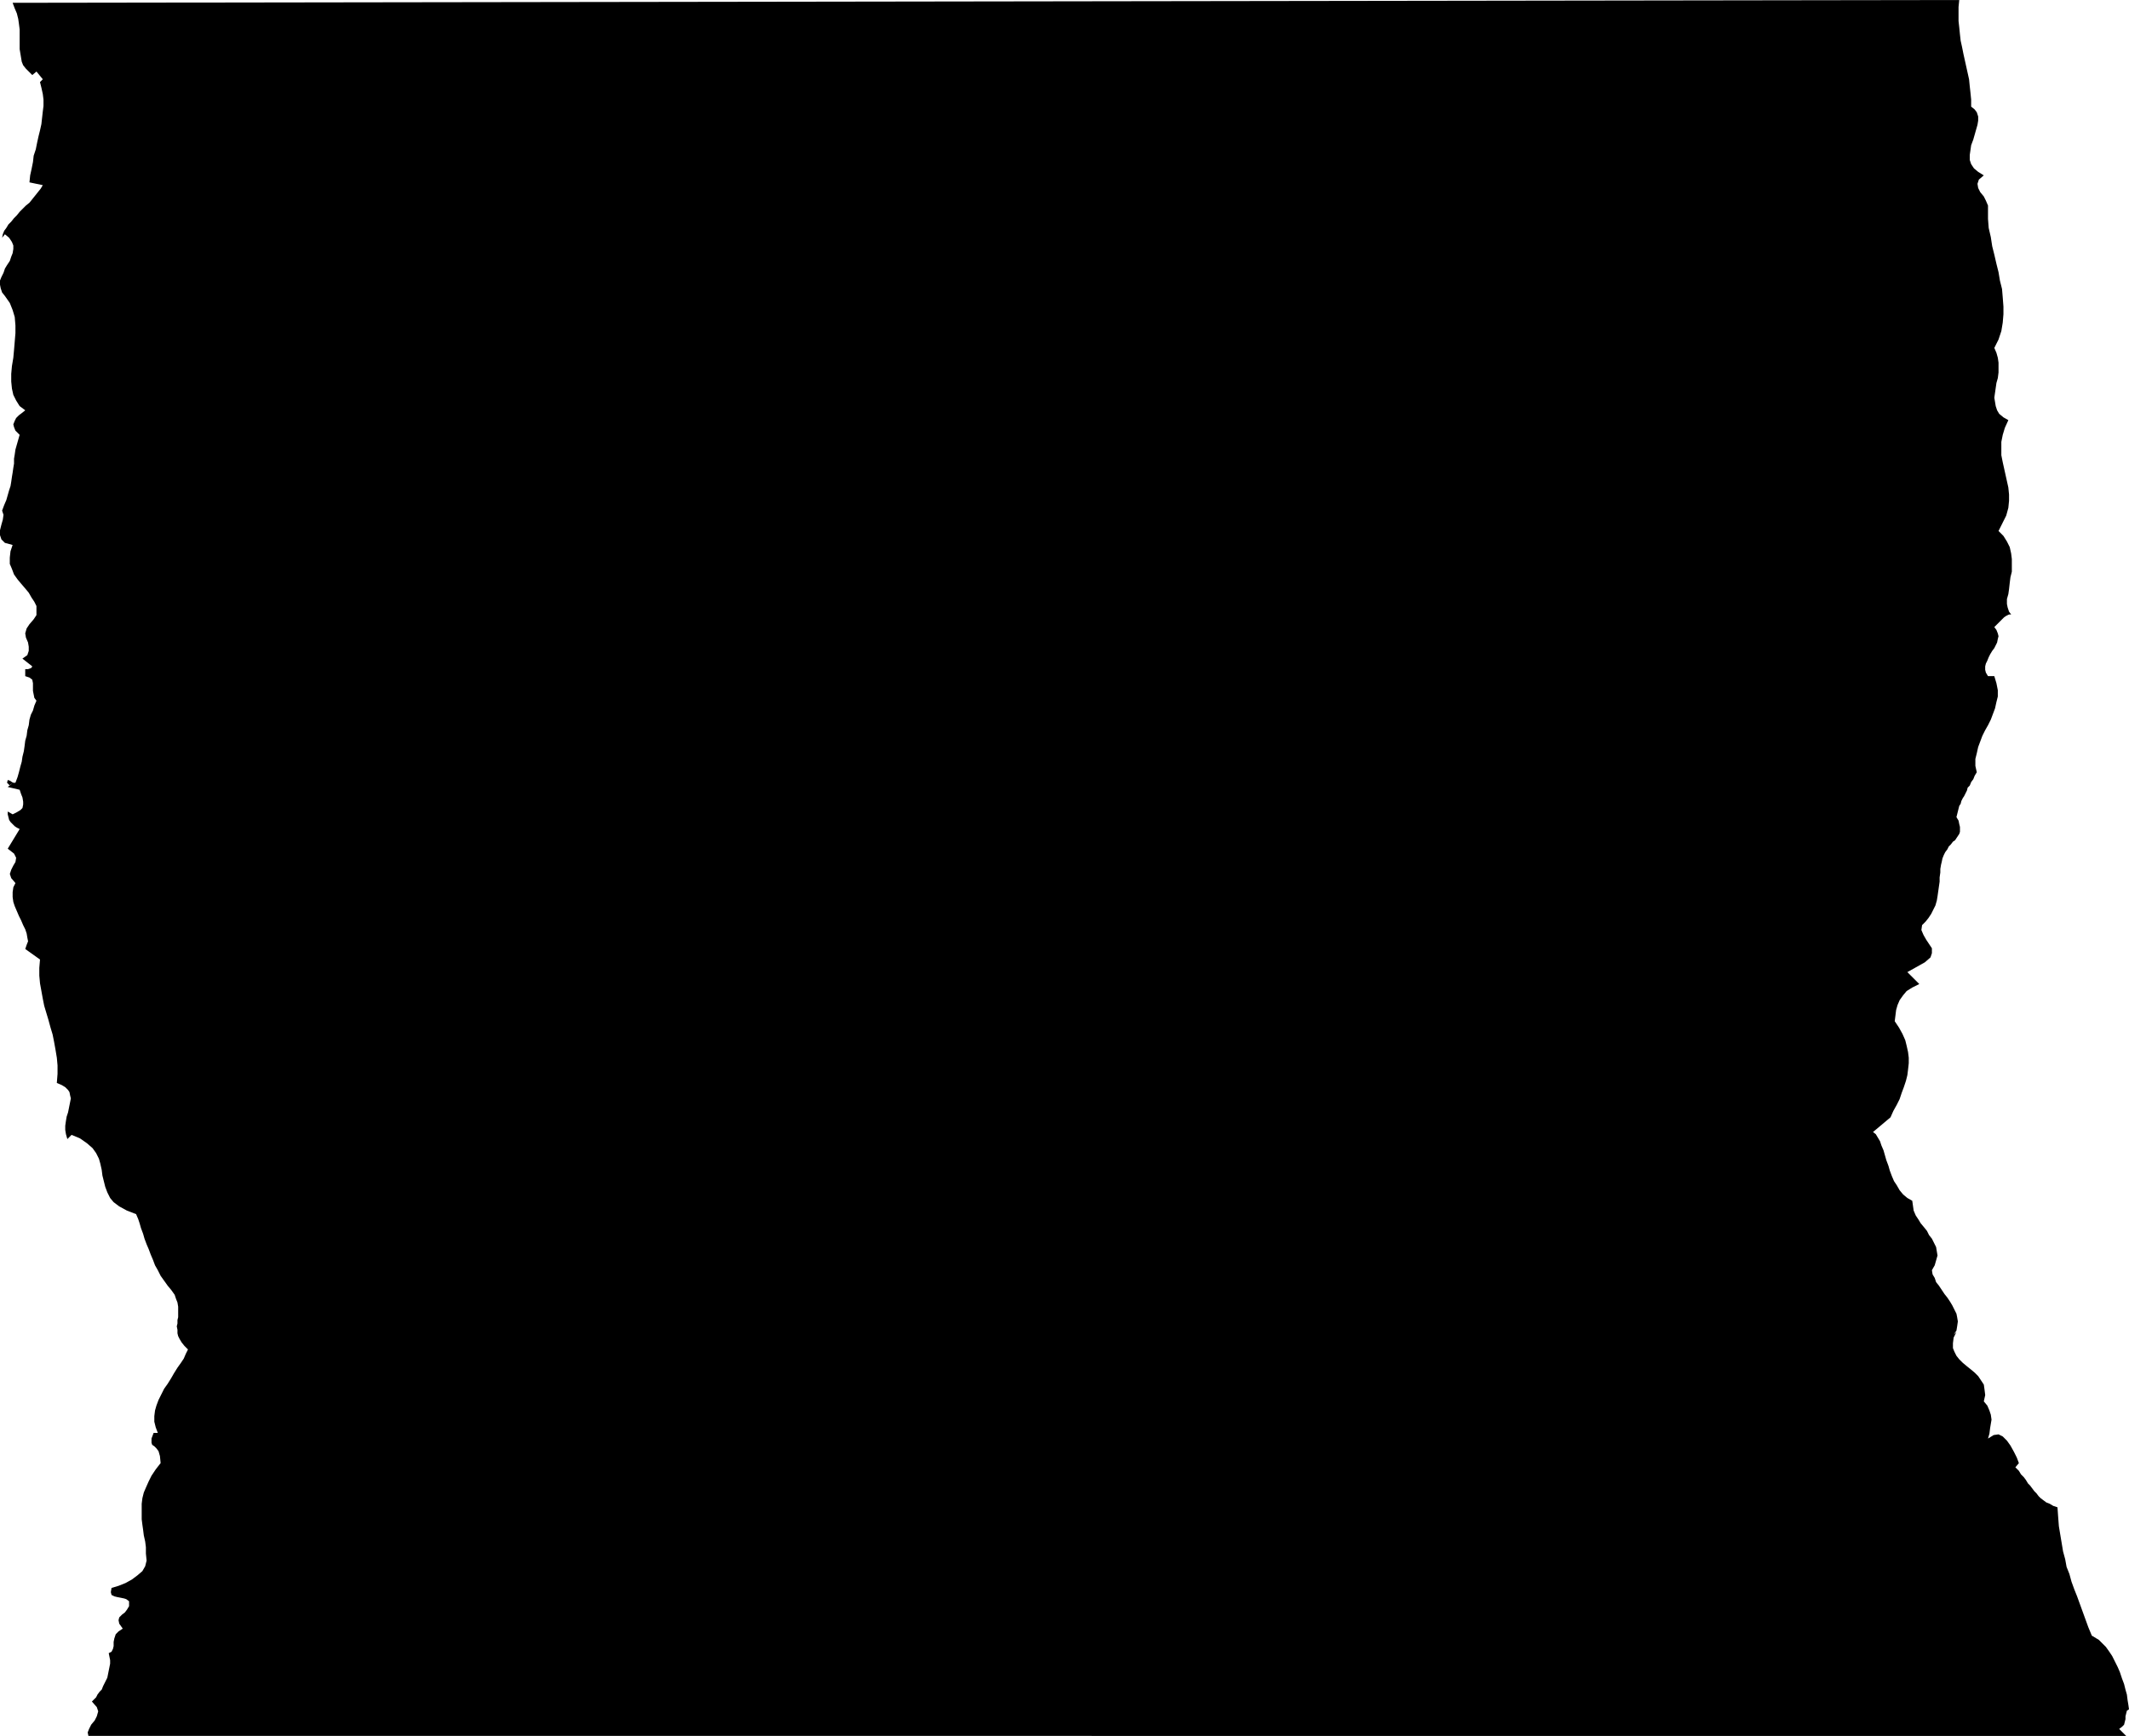
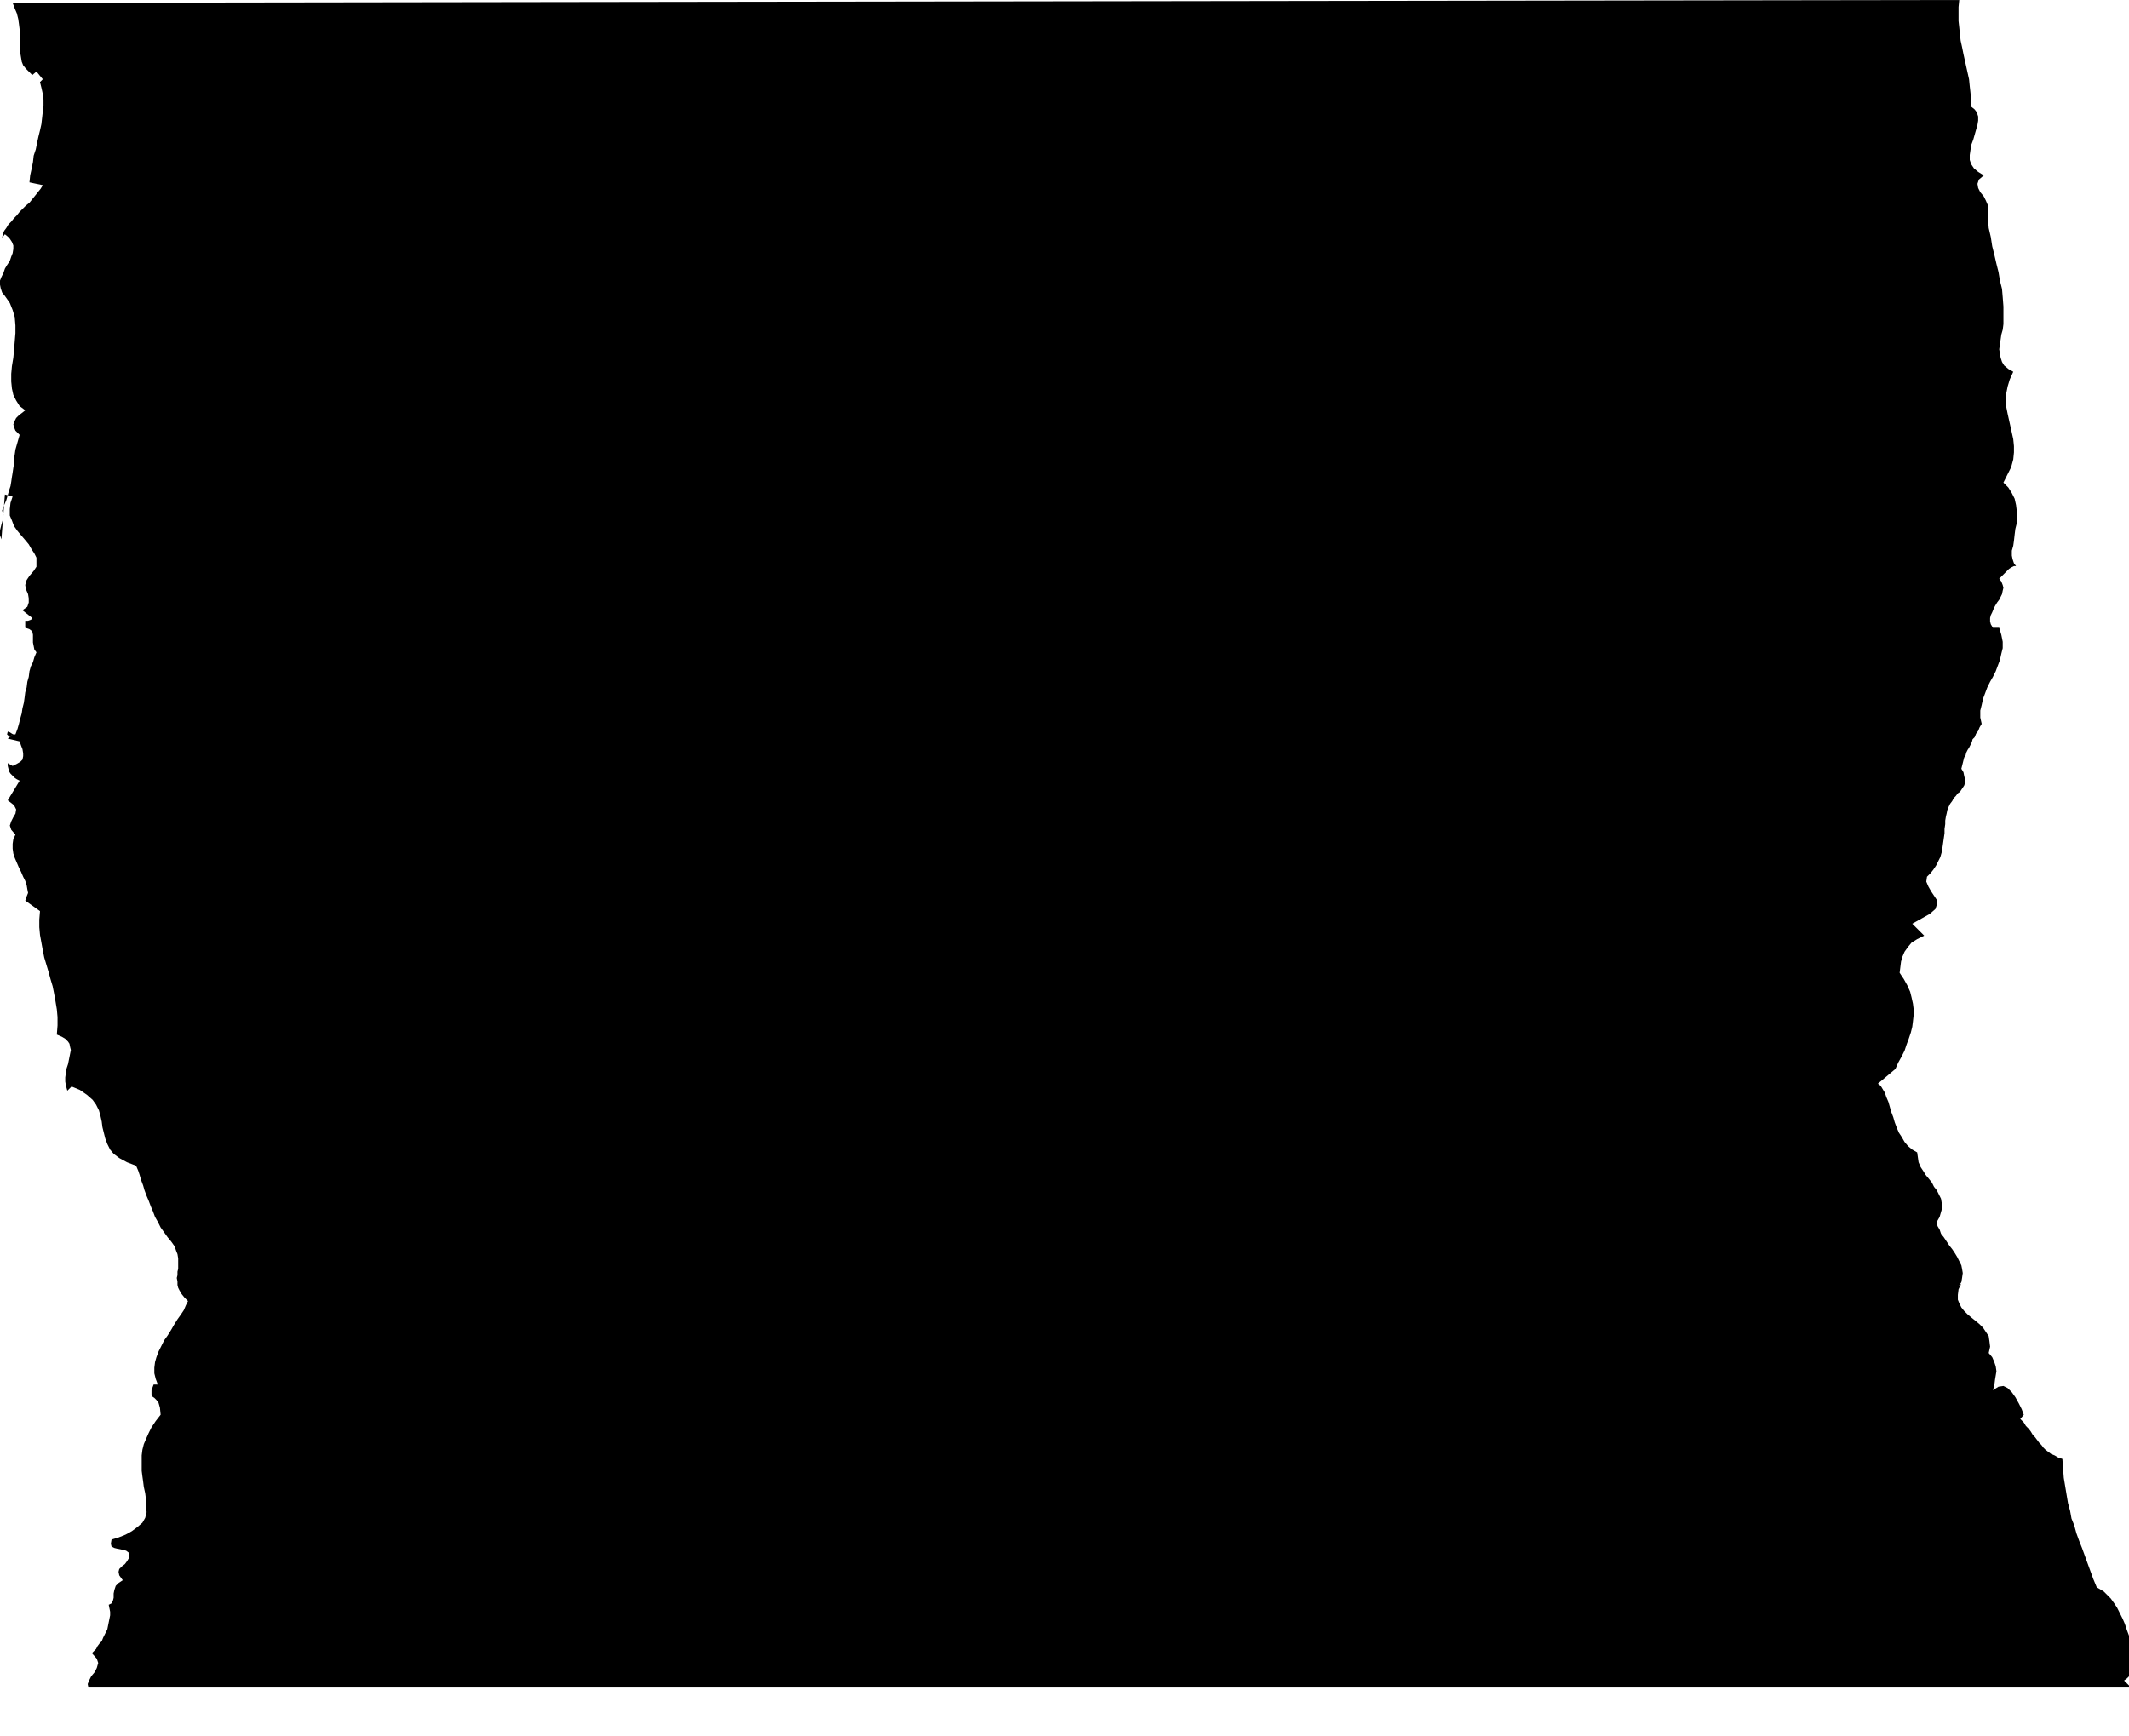
<svg xmlns="http://www.w3.org/2000/svg" xmlns:ns1="http://sodipodi.sourceforge.net/DTD/sodipodi-0.dtd" xmlns:ns2="http://www.inkscape.org/namespaces/inkscape" version="1.0" width="129.766mm" height="105.832mm" id="svg1" ns1:docname="Stroke 181.wmf">
  <ns1:namedview id="namedview1" pagecolor="#ffffff" bordercolor="#000000" borderopacity="0.25" ns2:showpageshadow="2" ns2:pageopacity="0.0" ns2:pagecheckerboard="0" ns2:deskcolor="#d1d1d1" ns2:document-units="mm" />
  <defs id="defs1">
    <pattern id="WMFhbasepattern" patternUnits="userSpaceOnUse" width="6" height="6" x="0" y="0" />
  </defs>
-   <path style="fill:#000000;fill-opacity:1;fill-rule:evenodd;stroke:none" d="m 451.348,0 -0.162,1.616 v 1.616 1.616 l 0.162,1.455 0.162,1.616 0.162,1.455 0.323,1.455 0.323,1.616 0.323,1.455 0.323,1.455 0.323,1.455 0.323,1.455 0.162,1.616 0.162,1.455 0.162,1.616 v 1.616 l 0.808,0.646 0.485,0.646 0.323,0.97 v 0.97 l -0.162,0.97 -0.323,1.131 -0.323,1.131 -0.323,1.131 -0.485,1.293 -0.162,1.131 -0.162,1.131 v 1.131 l 0.323,0.97 0.646,0.97 0.97,0.808 1.293,0.808 -1.131,0.97 -0.323,0.97 0.162,0.97 0.485,0.97 0.808,0.97 0.485,0.97 0.485,1.131 v 0.97 2.101 l 0.162,2.101 0.485,2.101 0.323,2.101 0.485,1.939 0.485,2.101 0.485,1.939 0.323,1.939 0.485,1.939 0.162,1.939 0.162,2.101 v 1.778 l -0.162,1.939 -0.323,1.939 -0.646,1.939 -0.97,1.939 0.485,1.131 0.323,1.131 0.162,1.131 v 1.131 1.131 l -0.162,1.293 -0.323,1.131 -0.162,1.131 -0.162,1.131 -0.162,1.131 0.162,0.97 0.162,0.97 0.323,0.97 0.485,0.808 0.97,0.808 1.131,0.646 -0.808,1.778 -0.485,1.616 -0.323,1.616 v 1.616 1.455 l 0.323,1.616 0.323,1.455 0.323,1.455 0.323,1.455 0.323,1.455 0.162,1.616 v 1.455 l -0.162,1.616 -0.485,1.778 -0.808,1.616 -0.97,1.939 1.131,1.131 0.808,1.293 0.646,1.293 0.323,1.455 0.162,1.293 v 1.455 1.455 l -0.323,1.293 -0.162,1.293 -0.162,1.455 -0.162,1.131 -0.323,1.131 v 1.131 l 0.162,0.808 0.323,0.97 0.485,0.646 h -0.485 l -0.646,0.323 -0.485,0.323 -0.485,0.485 -0.485,0.485 -0.485,0.485 -0.485,0.485 -0.323,0.323 0.485,0.646 0.323,0.808 0.162,0.646 -0.162,0.646 -0.162,0.808 -0.323,0.646 -0.323,0.646 -0.485,0.646 -0.485,0.808 -0.323,0.646 -0.323,0.808 -0.323,0.646 -0.162,0.646 v 0.808 l 0.162,0.646 0.485,0.808 h 1.454 l 0.485,1.616 0.323,1.616 v 1.455 l -0.323,1.293 -0.323,1.455 -0.485,1.293 -0.485,1.293 -0.646,1.293 -0.646,1.131 -0.646,1.293 -0.485,1.293 -0.485,1.293 -0.323,1.455 -0.323,1.293 v 1.616 l 0.323,1.455 -0.485,0.808 -0.323,0.808 -0.485,0.646 -0.323,0.808 -0.485,0.485 -0.162,0.646 -0.323,0.646 -0.323,0.646 -0.323,0.485 -0.323,0.646 -0.162,0.646 -0.323,0.485 -0.162,0.646 -0.162,0.646 -0.162,0.646 -0.162,0.646 0.485,0.808 0.162,0.808 0.162,0.646 v 0.485 0.646 l -0.162,0.485 -0.323,0.485 -0.323,0.485 -0.323,0.485 -0.485,0.323 -0.485,0.646 -0.485,0.485 -0.323,0.646 -0.485,0.646 -0.323,0.646 -0.323,0.808 -0.162,0.808 -0.162,0.646 -0.162,0.97 v 0.808 l -0.162,1.131 v 0.97 l -0.162,1.131 -0.162,1.131 -0.162,1.131 -0.162,0.97 -0.323,1.131 -0.485,0.97 -0.485,0.97 -0.646,0.97 -0.646,0.808 -0.808,0.808 -0.162,1.131 0.485,1.131 0.646,1.131 0.646,0.97 0.646,0.97 v 1.131 l -0.323,0.97 -1.293,1.131 -4.04,2.263 2.747,2.747 -1.616,0.808 -1.293,0.808 -0.808,0.97 -0.808,1.131 -0.485,1.131 -0.323,1.131 -0.162,1.293 -0.162,1.293 0.97,1.455 0.808,1.455 0.646,1.455 0.323,1.293 0.323,1.455 0.162,1.293 v 1.293 l -0.162,1.455 -0.162,1.293 -0.323,1.293 -0.485,1.455 -0.485,1.293 -0.485,1.455 -0.646,1.293 -0.808,1.455 -0.646,1.455 -4.04,3.394 0.646,0.485 0.485,0.808 0.485,0.808 0.323,0.97 0.485,1.131 0.323,1.131 0.323,1.131 0.485,1.293 0.323,1.131 0.485,1.293 0.485,1.131 0.646,0.97 0.646,1.131 0.808,0.97 0.97,0.808 1.131,0.646 0.162,1.131 0.162,1.131 0.485,1.131 0.646,0.97 0.485,0.808 0.808,0.97 0.646,0.808 0.485,0.97 0.646,0.808 0.485,0.97 0.485,0.97 0.162,0.97 0.162,0.97 -0.323,1.131 -0.323,1.131 -0.646,1.131 0.162,0.97 0.485,0.808 0.323,0.97 0.646,0.808 0.646,0.97 0.646,0.97 0.646,0.808 0.646,0.97 0.485,0.808 0.485,0.97 0.485,0.97 0.162,0.808 0.162,0.97 -0.162,1.131 -0.162,0.97 -0.646,0.97 0.646,-0.646 -0.646,1.293 -0.162,1.293 v 1.131 l 0.323,0.808 0.485,0.97 0.646,0.808 0.808,0.808 0.97,0.808 0.808,0.646 0.97,0.808 0.808,0.808 0.646,0.97 0.646,0.97 0.162,1.131 0.162,1.293 -0.323,1.455 0.808,0.97 0.485,1.131 0.323,0.97 0.162,1.131 -0.162,0.97 -0.162,0.97 -0.162,1.293 -0.323,1.131 1.293,-0.808 1.131,-0.162 0.97,0.485 0.97,0.97 0.808,1.131 0.808,1.455 0.646,1.293 0.485,1.293 -0.808,0.97 0.808,0.808 0.485,0.808 0.646,0.646 0.485,0.646 0.485,0.808 0.485,0.485 0.485,0.646 0.485,0.646 0.485,0.485 0.485,0.646 0.485,0.485 0.646,0.485 0.646,0.485 0.808,0.323 0.808,0.485 0.97,0.323 0.162,2.263 0.162,2.101 0.323,1.939 0.323,1.939 0.323,1.939 0.485,1.778 0.323,1.778 0.646,1.616 0.485,1.778 0.646,1.778 0.646,1.616 0.646,1.778 0.646,1.778 0.646,1.778 0.646,1.778 0.808,1.939 0.808,0.485 0.808,0.485 0.808,0.808 0.808,0.808 0.808,1.131 0.646,0.97 0.646,1.293 0.646,1.293 0.485,1.131 0.485,1.455 0.485,1.293 0.323,1.293 0.323,1.131 0.162,1.293 0.162,0.97 0.162,1.131 -0.485,0.323 -0.162,0.646 -0.162,0.646 v 0.646 l -0.162,0.646 -0.162,0.646 -0.485,0.485 -0.646,0.485 1.616,1.616 H 20.362 l -0.162,-0.808 0.323,-0.808 0.485,-0.97 0.808,-0.97 0.485,-0.97 0.323,-1.131 -0.323,-0.97 -1.131,-1.293 0.485,-0.485 0.485,-0.485 0.323,-0.646 0.485,-0.646 0.485,-0.485 0.323,-0.808 0.323,-0.646 0.323,-0.646 0.323,-0.646 0.162,-0.808 0.162,-0.808 0.162,-0.808 0.162,-0.808 v -0.808 l -0.162,-0.808 -0.162,-0.808 0.646,-0.323 0.323,-0.646 0.162,-0.646 v -0.97 l 0.162,-0.808 0.323,-0.97 0.646,-0.646 0.97,-0.646 -0.808,-1.131 -0.162,-0.808 0.162,-0.646 0.646,-0.646 0.646,-0.485 0.485,-0.646 0.485,-0.808 v -1.131 l -0.646,-0.485 -0.485,-0.162 -0.808,-0.162 -0.808,-0.162 -0.646,-0.162 -0.646,-0.323 -0.162,-0.646 0.162,-0.97 1.616,-0.485 1.616,-0.646 1.454,-0.808 1.293,-0.97 1.131,-0.97 0.646,-1.131 0.323,-1.293 -0.162,-1.616 v -1.455 l -0.162,-1.293 -0.323,-1.455 -0.162,-1.293 -0.162,-1.131 -0.162,-1.293 v -1.131 -1.293 -1.131 l 0.162,-1.293 0.323,-1.293 0.485,-1.131 0.646,-1.455 0.646,-1.293 0.97,-1.455 1.131,-1.455 -0.162,-1.616 -0.323,-1.131 -0.485,-0.646 -0.485,-0.485 -0.485,-0.323 -0.162,-0.485 v -0.97 l 0.485,-1.293 h 0.97 l -0.485,-1.293 -0.323,-1.293 v -1.293 l 0.162,-1.293 0.323,-1.131 0.485,-1.293 0.646,-1.293 0.646,-1.293 0.808,-1.131 0.808,-1.293 0.646,-1.131 0.808,-1.293 0.808,-1.131 0.646,-0.97 0.485,-1.131 0.485,-0.97 -0.808,-0.808 -0.646,-0.808 -0.485,-0.808 -0.323,-0.646 -0.162,-0.646 v -0.808 l -0.162,-0.808 0.162,-0.646 v -0.808 l 0.162,-0.646 v -0.808 -0.808 -0.808 l -0.162,-0.97 -0.323,-0.808 -0.323,-0.97 -0.808,-1.131 -0.808,-0.97 -0.808,-1.131 -0.808,-1.131 -0.646,-1.293 -0.646,-1.131 -0.485,-1.293 -0.485,-1.131 -0.485,-1.293 -0.485,-1.131 -0.485,-1.293 -0.323,-1.131 -0.485,-1.293 -0.323,-1.131 -0.323,-0.97 -0.485,-1.131 -2.101,-0.808 -1.778,-0.97 -1.293,-0.97 -0.808,-0.97 -0.646,-1.293 -0.485,-1.293 -0.323,-1.293 -0.323,-1.293 -0.162,-1.293 -0.323,-1.455 -0.323,-1.131 -0.646,-1.293 -0.808,-1.131 -1.293,-1.131 -1.616,-1.131 -1.939,-0.808 -0.97,0.97 -0.323,-1.131 -0.162,-0.97 v -0.97 l 0.162,-1.131 0.162,-0.97 0.323,-0.97 0.162,-0.808 0.162,-0.808 0.162,-0.808 0.162,-0.808 -0.162,-0.646 -0.162,-0.808 -0.323,-0.485 -0.646,-0.646 -0.808,-0.485 -1.131,-0.485 0.162,-2.101 v -1.939 l -0.162,-1.778 -0.323,-1.939 -0.323,-1.778 -0.323,-1.616 -0.485,-1.616 -0.485,-1.778 -0.485,-1.616 -0.485,-1.616 -0.323,-1.616 -0.323,-1.778 -0.323,-1.778 -0.162,-1.778 v -1.778 l 0.162,-1.939 -3.394,-2.424 -0.646,0.646 0.646,-0.646 0.323,-0.97 0.323,-0.808 -0.162,-0.808 -0.162,-0.97 -0.323,-0.97 -0.485,-0.97 -0.485,-1.131 -0.485,-0.97 -0.485,-1.131 -0.485,-1.131 -0.323,-0.97 -0.162,-1.131 v -1.131 l 0.162,-1.131 0.485,-0.97 -0.97,-1.131 -0.323,-0.97 0.323,-0.97 0.485,-0.97 0.485,-0.808 0.162,-0.97 -0.485,-0.97 -1.454,-1.131 2.747,-4.525 -0.646,-0.323 -0.485,-0.323 -0.485,-0.485 -0.485,-0.485 -0.323,-0.485 -0.162,-0.646 -0.162,-0.646 v -0.646 l 1.131,0.646 0.97,-0.485 0.808,-0.485 0.485,-0.485 0.162,-0.808 v -0.646 l -0.162,-0.97 -0.323,-0.808 -0.323,-0.97 -2.747,-0.646 1.131,-0.97 -0.646,0.646 -0.646,-0.646 0.162,-0.646 0.485,0.162 0.485,0.323 0.323,0.162 H 3.555 l 0.485,-1.293 0.323,-1.131 0.323,-1.293 0.323,-1.131 0.162,-1.131 0.323,-1.293 0.162,-1.131 0.162,-1.293 0.323,-1.131 0.162,-1.293 0.323,-1.131 0.162,-1.293 0.323,-1.131 0.485,-0.97 0.323,-1.131 0.485,-1.131 -0.485,-0.646 -0.162,-0.808 -0.162,-0.808 v -0.97 -0.808 l -0.162,-0.808 -0.646,-0.485 -0.97,-0.323 v -1.616 h 0.646 l 0.485,-0.162 0.323,-0.162 0.162,-0.323 -2.262,-1.778 1.131,-0.808 0.323,-0.97 v -0.97 l -0.162,-0.97 -0.485,-1.131 -0.162,-0.97 0.323,-1.131 0.646,-0.97 0.97,-1.131 0.646,-0.97 v -1.131 -0.97 l -0.485,-0.97 -0.646,-0.97 -0.646,-1.131 -0.808,-0.97 -0.97,-1.131 -0.808,-0.97 -0.808,-1.131 -0.485,-1.293 -0.485,-1.131 v -1.455 l 0.162,-1.455 0.485,-1.455 -1.778,-0.485 L 0.323,124.282 0,123.312 v -1.131 l 0.323,-1.293 0.323,-1.131 0.162,-1.131 -0.323,-0.97 0.485,-1.293 0.485,-1.131 0.323,-1.131 0.323,-1.131 0.323,-0.97 0.162,-0.97 0.162,-1.131 0.162,-0.97 0.162,-1.131 0.162,-0.97 v -1.131 l 0.162,-0.97 0.162,-1.131 0.323,-1.131 0.323,-1.131 0.323,-1.131 L 3.555,99.232 3.232,98.423 3.07,97.777 3.394,96.969 3.717,96.322 4.363,95.676 5.01,95.191 5.818,94.545 4.525,93.575 3.717,92.282 3.07,90.989 2.747,89.535 2.586,87.918 V 86.141 L 2.747,84.363 3.07,82.424 3.232,80.646 3.394,78.706 3.555,76.767 V 74.989 L 3.394,73.05 2.909,71.434 2.262,69.818 1.131,68.201 0.485,67.393 0.162,66.424 0,65.616 V 64.646 L 0.323,63.838 0.808,62.868 1.131,61.898 1.616,61.09 2.262,60.121 2.586,59.151 2.909,58.343 3.07,57.373 V 56.565 L 2.747,55.757 2.101,54.787 1.131,53.979 0.485,54.787 0.646,53.979 0.97,53.171 1.454,52.525 1.939,51.717 2.586,51.07 3.232,50.262 3.878,49.616 4.525,48.808 5.333,48 5.979,47.353 6.787,46.707 7.434,45.899 8.08,45.091 8.726,44.282 9.373,43.474 9.858,42.666 6.787,42.02 6.949,40.404 7.272,38.949 7.595,37.333 7.757,35.879 8.242,34.424 8.565,32.808 8.888,31.353 9.211,30.06 9.534,28.606 9.696,27.151 9.858,25.697 10.019,24.404 V 22.949 L 9.858,21.656 9.534,20.202 9.211,18.909 9.858,18.262 8.403,16.485 7.434,17.293 6.626,16.485 5.979,15.838 5.333,15.03 5.01,14.222 4.848,13.252 4.686,12.283 4.525,11.313 V 10.182 9.05 7.919 6.788 L 4.363,5.495 4.202,4.364 3.878,3.071 3.394,1.939 2.909,0.646 Z" id="path1" />
+   <path style="fill:#000000;fill-opacity:1;fill-rule:evenodd;stroke:none" d="m 451.348,0 -0.162,1.616 v 1.616 1.616 l 0.162,1.455 0.162,1.616 0.162,1.455 0.323,1.455 0.323,1.616 0.323,1.455 0.323,1.455 0.323,1.455 0.323,1.455 0.162,1.616 0.162,1.455 0.162,1.616 v 1.616 l 0.808,0.646 0.485,0.646 0.323,0.97 v 0.97 l -0.162,0.97 -0.323,1.131 -0.323,1.131 -0.323,1.131 -0.485,1.293 -0.162,1.131 -0.162,1.131 v 1.131 l 0.323,0.97 0.646,0.97 0.97,0.808 1.293,0.808 -1.131,0.97 -0.323,0.97 0.162,0.97 0.485,0.97 0.808,0.97 0.485,0.97 0.485,1.131 v 0.97 2.101 l 0.162,2.101 0.485,2.101 0.323,2.101 0.485,1.939 0.485,2.101 0.485,1.939 0.323,1.939 0.485,1.939 0.162,1.939 0.162,2.101 v 1.778 v 1.131 1.131 l -0.162,1.293 -0.323,1.131 -0.162,1.131 -0.162,1.131 -0.162,1.131 0.162,0.97 0.162,0.97 0.323,0.97 0.485,0.808 0.97,0.808 1.131,0.646 -0.808,1.778 -0.485,1.616 -0.323,1.616 v 1.616 1.455 l 0.323,1.616 0.323,1.455 0.323,1.455 0.323,1.455 0.323,1.455 0.162,1.616 v 1.455 l -0.162,1.616 -0.485,1.778 -0.808,1.616 -0.97,1.939 1.131,1.131 0.808,1.293 0.646,1.293 0.323,1.455 0.162,1.293 v 1.455 1.455 l -0.323,1.293 -0.162,1.293 -0.162,1.455 -0.162,1.131 -0.323,1.131 v 1.131 l 0.162,0.808 0.323,0.97 0.485,0.646 h -0.485 l -0.646,0.323 -0.485,0.323 -0.485,0.485 -0.485,0.485 -0.485,0.485 -0.485,0.485 -0.323,0.323 0.485,0.646 0.323,0.808 0.162,0.646 -0.162,0.646 -0.162,0.808 -0.323,0.646 -0.323,0.646 -0.485,0.646 -0.485,0.808 -0.323,0.646 -0.323,0.808 -0.323,0.646 -0.162,0.646 v 0.808 l 0.162,0.646 0.485,0.808 h 1.454 l 0.485,1.616 0.323,1.616 v 1.455 l -0.323,1.293 -0.323,1.455 -0.485,1.293 -0.485,1.293 -0.646,1.293 -0.646,1.131 -0.646,1.293 -0.485,1.293 -0.485,1.293 -0.323,1.455 -0.323,1.293 v 1.616 l 0.323,1.455 -0.485,0.808 -0.323,0.808 -0.485,0.646 -0.323,0.808 -0.485,0.485 -0.162,0.646 -0.323,0.646 -0.323,0.646 -0.323,0.485 -0.323,0.646 -0.162,0.646 -0.323,0.485 -0.162,0.646 -0.162,0.646 -0.162,0.646 -0.162,0.646 0.485,0.808 0.162,0.808 0.162,0.646 v 0.485 0.646 l -0.162,0.485 -0.323,0.485 -0.323,0.485 -0.323,0.485 -0.485,0.323 -0.485,0.646 -0.485,0.485 -0.323,0.646 -0.485,0.646 -0.323,0.646 -0.323,0.808 -0.162,0.808 -0.162,0.646 -0.162,0.97 v 0.808 l -0.162,1.131 v 0.97 l -0.162,1.131 -0.162,1.131 -0.162,1.131 -0.162,0.97 -0.323,1.131 -0.485,0.97 -0.485,0.97 -0.646,0.97 -0.646,0.808 -0.808,0.808 -0.162,1.131 0.485,1.131 0.646,1.131 0.646,0.97 0.646,0.97 v 1.131 l -0.323,0.97 -1.293,1.131 -4.04,2.263 2.747,2.747 -1.616,0.808 -1.293,0.808 -0.808,0.97 -0.808,1.131 -0.485,1.131 -0.323,1.131 -0.162,1.293 -0.162,1.293 0.97,1.455 0.808,1.455 0.646,1.455 0.323,1.293 0.323,1.455 0.162,1.293 v 1.293 l -0.162,1.455 -0.162,1.293 -0.323,1.293 -0.485,1.455 -0.485,1.293 -0.485,1.455 -0.646,1.293 -0.808,1.455 -0.646,1.455 -4.04,3.394 0.646,0.485 0.485,0.808 0.485,0.808 0.323,0.97 0.485,1.131 0.323,1.131 0.323,1.131 0.485,1.293 0.323,1.131 0.485,1.293 0.485,1.131 0.646,0.97 0.646,1.131 0.808,0.97 0.97,0.808 1.131,0.646 0.162,1.131 0.162,1.131 0.485,1.131 0.646,0.97 0.485,0.808 0.808,0.97 0.646,0.808 0.485,0.97 0.646,0.808 0.485,0.97 0.485,0.97 0.162,0.97 0.162,0.97 -0.323,1.131 -0.323,1.131 -0.646,1.131 0.162,0.97 0.485,0.808 0.323,0.97 0.646,0.808 0.646,0.97 0.646,0.97 0.646,0.808 0.646,0.97 0.485,0.808 0.485,0.97 0.485,0.97 0.162,0.808 0.162,0.97 -0.162,1.131 -0.162,0.97 -0.646,0.97 0.646,-0.646 -0.646,1.293 -0.162,1.293 v 1.131 l 0.323,0.808 0.485,0.97 0.646,0.808 0.808,0.808 0.97,0.808 0.808,0.646 0.97,0.808 0.808,0.808 0.646,0.97 0.646,0.97 0.162,1.131 0.162,1.293 -0.323,1.455 0.808,0.97 0.485,1.131 0.323,0.97 0.162,1.131 -0.162,0.97 -0.162,0.97 -0.162,1.293 -0.323,1.131 1.293,-0.808 1.131,-0.162 0.97,0.485 0.97,0.97 0.808,1.131 0.808,1.455 0.646,1.293 0.485,1.293 -0.808,0.97 0.808,0.808 0.485,0.808 0.646,0.646 0.485,0.646 0.485,0.808 0.485,0.485 0.485,0.646 0.485,0.646 0.485,0.485 0.485,0.646 0.485,0.485 0.646,0.485 0.646,0.485 0.808,0.323 0.808,0.485 0.97,0.323 0.162,2.263 0.162,2.101 0.323,1.939 0.323,1.939 0.323,1.939 0.485,1.778 0.323,1.778 0.646,1.616 0.485,1.778 0.646,1.778 0.646,1.616 0.646,1.778 0.646,1.778 0.646,1.778 0.646,1.778 0.808,1.939 0.808,0.485 0.808,0.485 0.808,0.808 0.808,0.808 0.808,1.131 0.646,0.97 0.646,1.293 0.646,1.293 0.485,1.131 0.485,1.455 0.485,1.293 0.323,1.293 0.323,1.131 0.162,1.293 0.162,0.97 0.162,1.131 -0.485,0.323 -0.162,0.646 -0.162,0.646 v 0.646 l -0.162,0.646 -0.162,0.646 -0.485,0.485 -0.646,0.485 1.616,1.616 H 20.362 l -0.162,-0.808 0.323,-0.808 0.485,-0.97 0.808,-0.97 0.485,-0.97 0.323,-1.131 -0.323,-0.97 -1.131,-1.293 0.485,-0.485 0.485,-0.485 0.323,-0.646 0.485,-0.646 0.485,-0.485 0.323,-0.808 0.323,-0.646 0.323,-0.646 0.323,-0.646 0.162,-0.808 0.162,-0.808 0.162,-0.808 0.162,-0.808 v -0.808 l -0.162,-0.808 -0.162,-0.808 0.646,-0.323 0.323,-0.646 0.162,-0.646 v -0.97 l 0.162,-0.808 0.323,-0.97 0.646,-0.646 0.97,-0.646 -0.808,-1.131 -0.162,-0.808 0.162,-0.646 0.646,-0.646 0.646,-0.485 0.485,-0.646 0.485,-0.808 v -1.131 l -0.646,-0.485 -0.485,-0.162 -0.808,-0.162 -0.808,-0.162 -0.646,-0.162 -0.646,-0.323 -0.162,-0.646 0.162,-0.97 1.616,-0.485 1.616,-0.646 1.454,-0.808 1.293,-0.97 1.131,-0.97 0.646,-1.131 0.323,-1.293 -0.162,-1.616 v -1.455 l -0.162,-1.293 -0.323,-1.455 -0.162,-1.293 -0.162,-1.131 -0.162,-1.293 v -1.131 -1.293 -1.131 l 0.162,-1.293 0.323,-1.293 0.485,-1.131 0.646,-1.455 0.646,-1.293 0.97,-1.455 1.131,-1.455 -0.162,-1.616 -0.323,-1.131 -0.485,-0.646 -0.485,-0.485 -0.485,-0.323 -0.162,-0.485 v -0.97 l 0.485,-1.293 h 0.97 l -0.485,-1.293 -0.323,-1.293 v -1.293 l 0.162,-1.293 0.323,-1.131 0.485,-1.293 0.646,-1.293 0.646,-1.293 0.808,-1.131 0.808,-1.293 0.646,-1.131 0.808,-1.293 0.808,-1.131 0.646,-0.97 0.485,-1.131 0.485,-0.97 -0.808,-0.808 -0.646,-0.808 -0.485,-0.808 -0.323,-0.646 -0.162,-0.646 v -0.808 l -0.162,-0.808 0.162,-0.646 v -0.808 l 0.162,-0.646 v -0.808 -0.808 -0.808 l -0.162,-0.97 -0.323,-0.808 -0.323,-0.97 -0.808,-1.131 -0.808,-0.97 -0.808,-1.131 -0.808,-1.131 -0.646,-1.293 -0.646,-1.131 -0.485,-1.293 -0.485,-1.131 -0.485,-1.293 -0.485,-1.131 -0.485,-1.293 -0.323,-1.131 -0.485,-1.293 -0.323,-1.131 -0.323,-0.97 -0.485,-1.131 -2.101,-0.808 -1.778,-0.97 -1.293,-0.97 -0.808,-0.97 -0.646,-1.293 -0.485,-1.293 -0.323,-1.293 -0.323,-1.293 -0.162,-1.293 -0.323,-1.455 -0.323,-1.131 -0.646,-1.293 -0.808,-1.131 -1.293,-1.131 -1.616,-1.131 -1.939,-0.808 -0.97,0.97 -0.323,-1.131 -0.162,-0.97 v -0.97 l 0.162,-1.131 0.162,-0.97 0.323,-0.97 0.162,-0.808 0.162,-0.808 0.162,-0.808 0.162,-0.808 -0.162,-0.646 -0.162,-0.808 -0.323,-0.485 -0.646,-0.646 -0.808,-0.485 -1.131,-0.485 0.162,-2.101 v -1.939 l -0.162,-1.778 -0.323,-1.939 -0.323,-1.778 -0.323,-1.616 -0.485,-1.616 -0.485,-1.778 -0.485,-1.616 -0.485,-1.616 -0.323,-1.616 -0.323,-1.778 -0.323,-1.778 -0.162,-1.778 v -1.778 l 0.162,-1.939 -3.394,-2.424 -0.646,0.646 0.646,-0.646 0.323,-0.97 0.323,-0.808 -0.162,-0.808 -0.162,-0.97 -0.323,-0.97 -0.485,-0.97 -0.485,-1.131 -0.485,-0.97 -0.485,-1.131 -0.485,-1.131 -0.323,-0.97 -0.162,-1.131 v -1.131 l 0.162,-1.131 0.485,-0.97 -0.97,-1.131 -0.323,-0.97 0.323,-0.97 0.485,-0.97 0.485,-0.808 0.162,-0.97 -0.485,-0.97 -1.454,-1.131 2.747,-4.525 -0.646,-0.323 -0.485,-0.323 -0.485,-0.485 -0.485,-0.485 -0.323,-0.485 -0.162,-0.646 -0.162,-0.646 v -0.646 l 1.131,0.646 0.97,-0.485 0.808,-0.485 0.485,-0.485 0.162,-0.808 v -0.646 l -0.162,-0.97 -0.323,-0.808 -0.323,-0.97 -2.747,-0.646 1.131,-0.97 -0.646,0.646 -0.646,-0.646 0.162,-0.646 0.485,0.162 0.485,0.323 0.323,0.162 H 3.555 l 0.485,-1.293 0.323,-1.131 0.323,-1.293 0.323,-1.131 0.162,-1.131 0.323,-1.293 0.162,-1.131 0.162,-1.293 0.323,-1.131 0.162,-1.293 0.323,-1.131 0.162,-1.293 0.323,-1.131 0.485,-0.97 0.323,-1.131 0.485,-1.131 -0.485,-0.646 -0.162,-0.808 -0.162,-0.808 v -0.97 -0.808 l -0.162,-0.808 -0.646,-0.485 -0.97,-0.323 v -1.616 h 0.646 l 0.485,-0.162 0.323,-0.162 0.162,-0.323 -2.262,-1.778 1.131,-0.808 0.323,-0.97 v -0.97 l -0.162,-0.97 -0.485,-1.131 -0.162,-0.97 0.323,-1.131 0.646,-0.97 0.97,-1.131 0.646,-0.97 v -1.131 -0.97 l -0.485,-0.97 -0.646,-0.97 -0.646,-1.131 -0.808,-0.97 -0.97,-1.131 -0.808,-0.97 -0.808,-1.131 -0.485,-1.293 -0.485,-1.131 v -1.455 l 0.162,-1.455 0.485,-1.455 -1.778,-0.485 L 0.323,124.282 0,123.312 v -1.131 l 0.323,-1.293 0.323,-1.131 0.162,-1.131 -0.323,-0.97 0.485,-1.293 0.485,-1.131 0.323,-1.131 0.323,-1.131 0.323,-0.97 0.162,-0.97 0.162,-1.131 0.162,-0.97 0.162,-1.131 0.162,-0.97 v -1.131 l 0.162,-0.97 0.162,-1.131 0.323,-1.131 0.323,-1.131 0.323,-1.131 L 3.555,99.232 3.232,98.423 3.07,97.777 3.394,96.969 3.717,96.322 4.363,95.676 5.01,95.191 5.818,94.545 4.525,93.575 3.717,92.282 3.07,90.989 2.747,89.535 2.586,87.918 V 86.141 L 2.747,84.363 3.07,82.424 3.232,80.646 3.394,78.706 3.555,76.767 V 74.989 L 3.394,73.05 2.909,71.434 2.262,69.818 1.131,68.201 0.485,67.393 0.162,66.424 0,65.616 V 64.646 L 0.323,63.838 0.808,62.868 1.131,61.898 1.616,61.09 2.262,60.121 2.586,59.151 2.909,58.343 3.07,57.373 V 56.565 L 2.747,55.757 2.101,54.787 1.131,53.979 0.485,54.787 0.646,53.979 0.97,53.171 1.454,52.525 1.939,51.717 2.586,51.07 3.232,50.262 3.878,49.616 4.525,48.808 5.333,48 5.979,47.353 6.787,46.707 7.434,45.899 8.08,45.091 8.726,44.282 9.373,43.474 9.858,42.666 6.787,42.02 6.949,40.404 7.272,38.949 7.595,37.333 7.757,35.879 8.242,34.424 8.565,32.808 8.888,31.353 9.211,30.06 9.534,28.606 9.696,27.151 9.858,25.697 10.019,24.404 V 22.949 L 9.858,21.656 9.534,20.202 9.211,18.909 9.858,18.262 8.403,16.485 7.434,17.293 6.626,16.485 5.979,15.838 5.333,15.03 5.01,14.222 4.848,13.252 4.686,12.283 4.525,11.313 V 10.182 9.05 7.919 6.788 L 4.363,5.495 4.202,4.364 3.878,3.071 3.394,1.939 2.909,0.646 Z" id="path1" />
</svg>